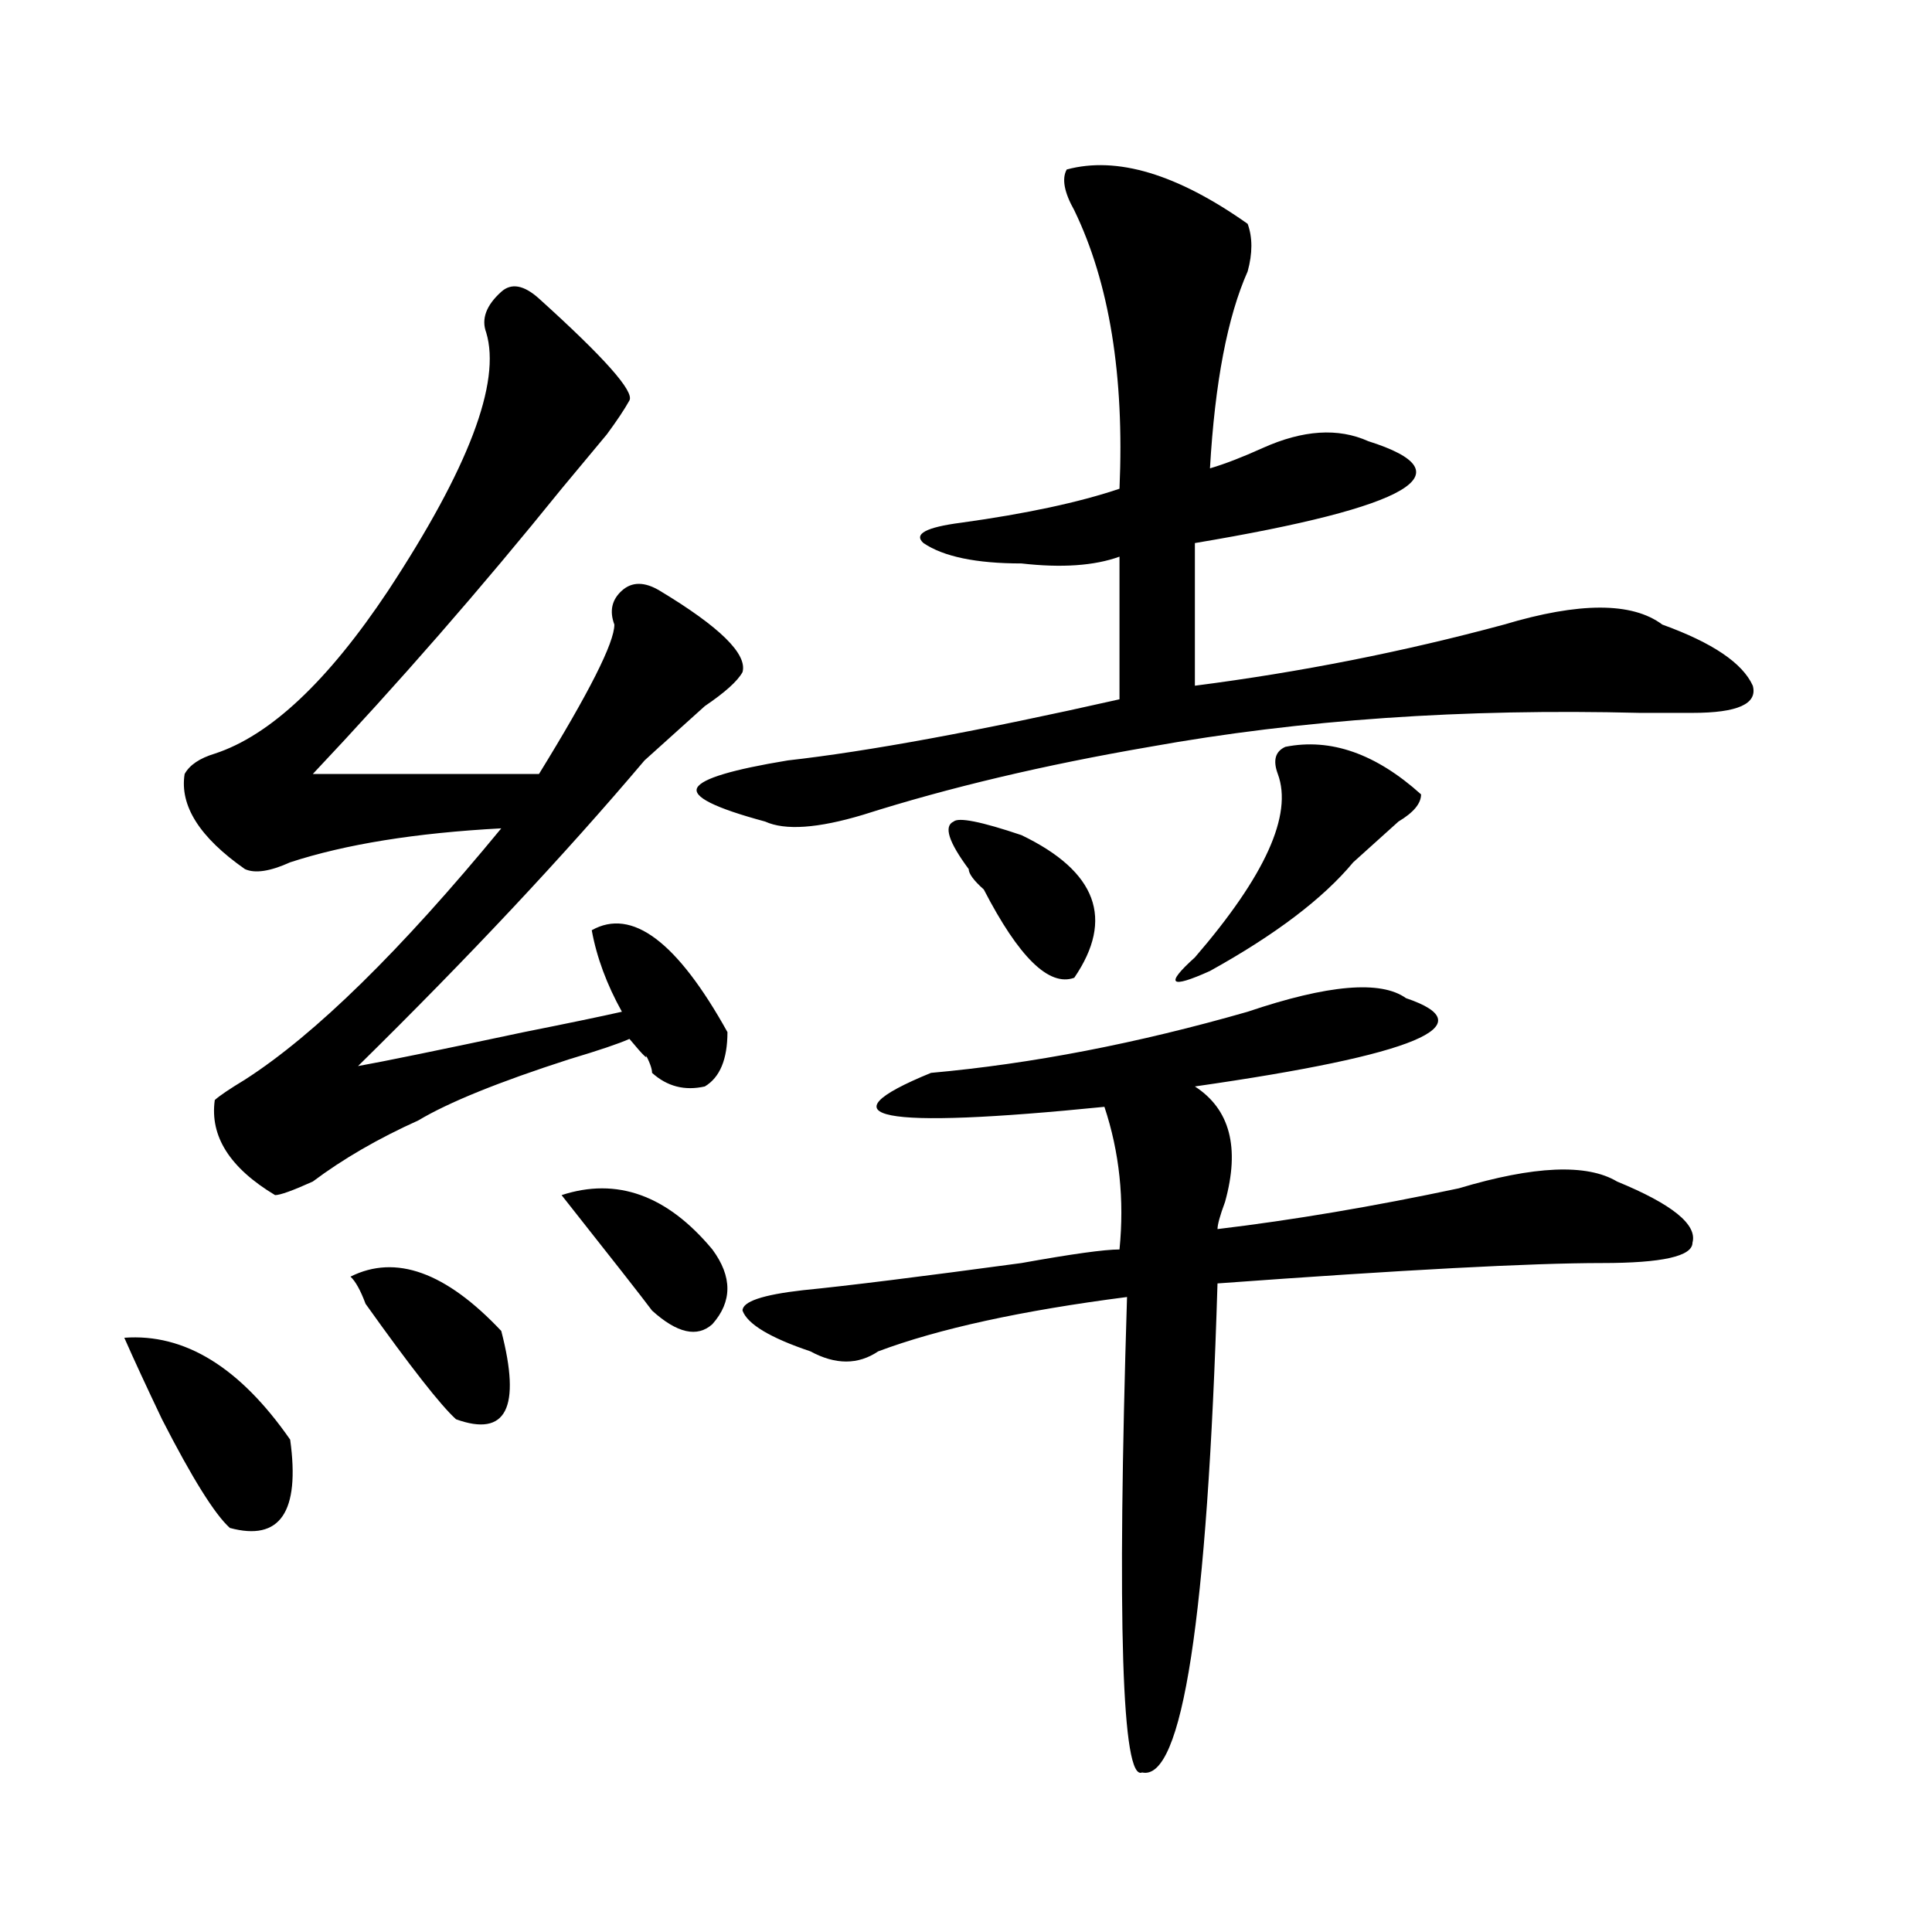
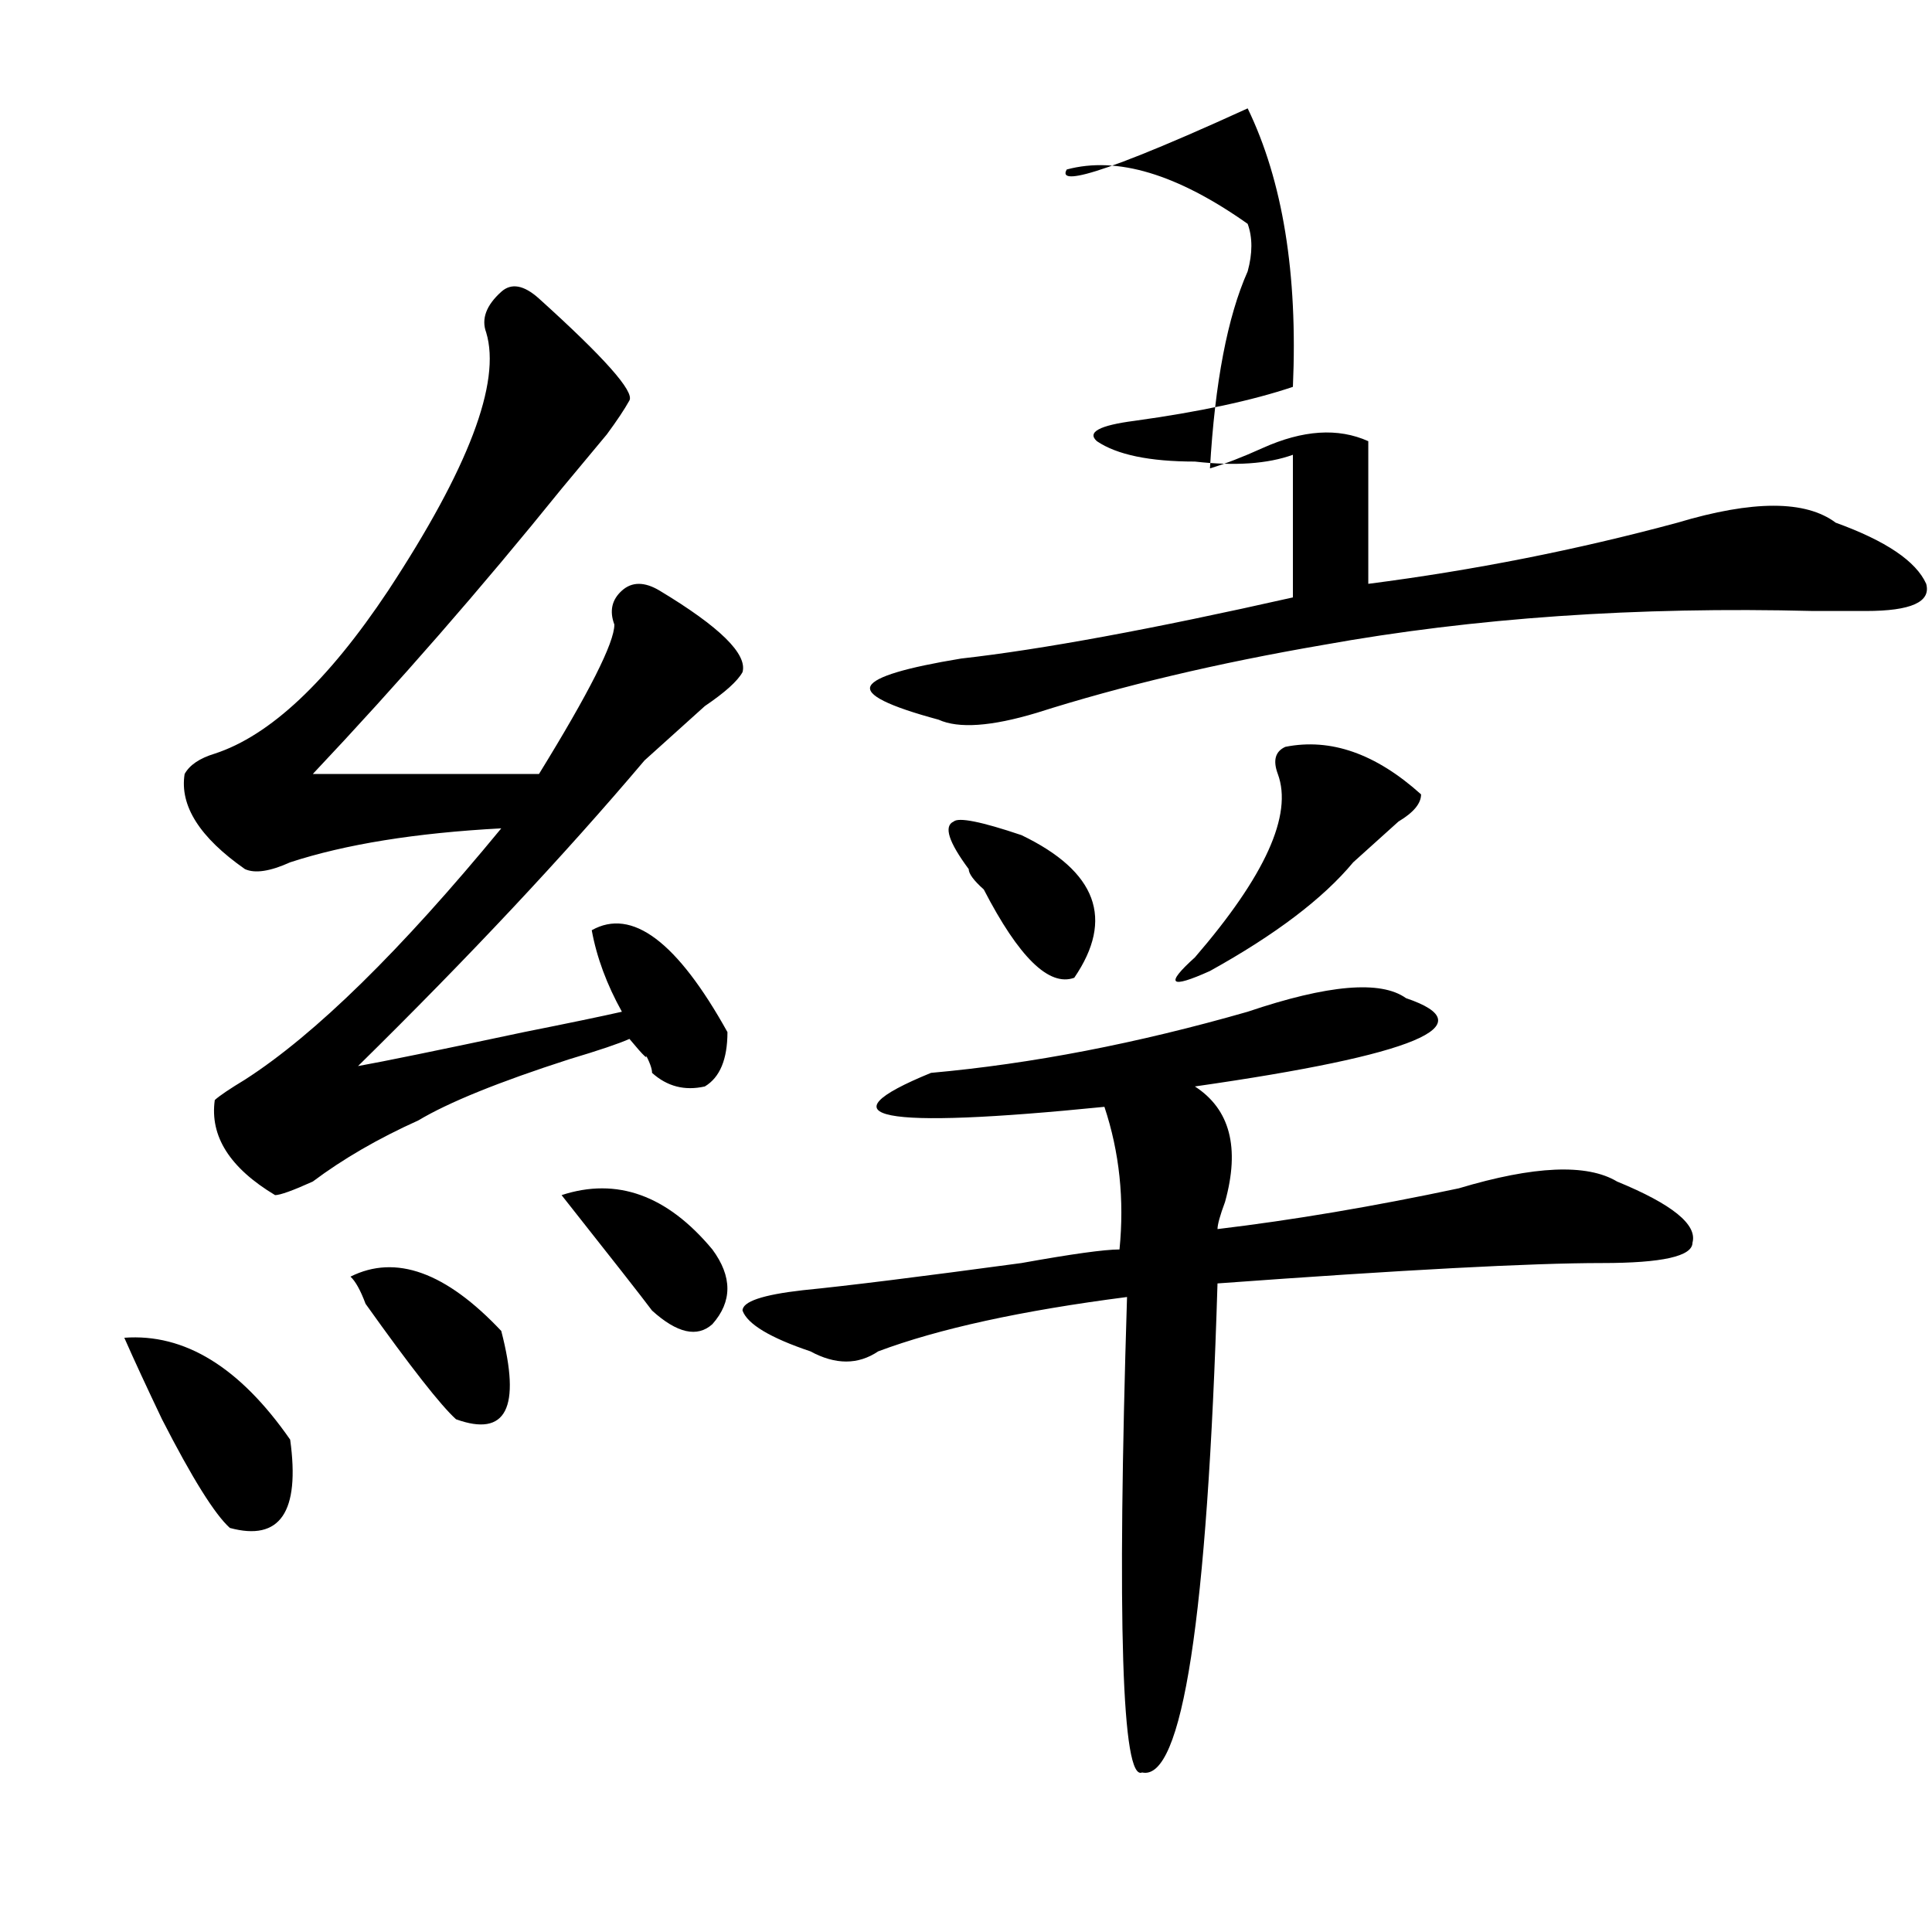
<svg xmlns="http://www.w3.org/2000/svg" version="1.1" id="图层_1" x="0px" y="0px" width="1000px" height="1000px" viewBox="0 0 1000 1000" enable-background="new 0 0 1000 1000" xml:space="preserve">
-   <path d="M64.34,692.422c31.219-2.308,59.815,15.271,85.852,52.734c5.183,37.519-5.243,52.734-31.219,45.703  c-7.805-7.031-19.512-25.763-35.121-56.25C76.047,718.239,69.522,704.177,64.34,692.422z M278.969,154.531  c33.78,30.487,49.39,48.065,46.828,52.734c-2.622,4.724-6.524,10.547-11.707,17.578c-7.805,9.394-15.609,18.786-23.414,28.125  c-41.646,51.581-84.571,100.8-128.777,147.656h117.07c25.976-42.188,39.023-67.95,39.023-77.344  c-2.622-7.031-1.341-12.854,3.902-17.578c5.183-4.669,11.707-4.669,19.512,0c31.219,18.786,45.487,32.849,42.926,42.188  c-2.622,4.724-9.146,10.547-19.512,17.578c-13.048,11.755-23.414,21.094-31.219,28.125  c-41.646,49.219-91.095,101.953-148.289,158.203c12.987-2.308,41.585-8.185,85.852-17.578c23.414-4.669,40.304-8.185,50.73-10.547  c-7.805-14.063-13.048-28.125-15.609-42.188c20.792-11.7,44.206,5.878,70.242,52.734c0,14.063-3.902,23.456-11.707,28.125  c-10.427,2.362-19.512,0-27.316-7.031c0-2.308-1.341-5.823-3.902-10.547c2.562,4.724,0,2.362-7.805-7.031  c-5.243,2.362-15.609,5.878-31.219,10.547c-36.462,11.755-62.438,22.302-78.047,31.641c-20.853,9.394-39.023,19.94-54.633,31.641  c-10.427,4.724-16.95,7.031-19.512,7.031c-23.414-14.063-33.841-30.433-31.219-49.219c2.562-2.308,7.805-5.823,15.609-10.547  c36.401-23.401,80.608-66.797,132.68-130.078c-44.267,2.362-80.669,8.239-109.266,17.578c-10.427,4.724-18.231,5.878-23.414,3.516  c-23.414-16.37-33.841-32.794-31.219-49.219c2.562-4.669,7.805-8.185,15.609-10.547c28.597-9.339,58.535-37.464,89.754-84.375  c41.585-63.281,58.535-107.776,50.73-133.594c-2.622-7.031,0-14.063,7.805-21.094C264.64,146.347,271.164,147.5,278.969,154.531z   M181.41,660.781c23.414-11.7,49.39-2.308,78.047,28.125c10.366,39.88,2.562,55.097-23.414,45.703  c-7.805-7.031-23.414-26.917-46.828-59.766C186.593,667.813,183.972,663.144,181.41,660.781z M290.676,618.594  c28.597-9.339,54.633,0,78.047,28.125c10.366,14.063,10.366,26.972,0,38.672c-7.805,7.031-18.231,4.724-31.219-7.031  C332.261,671.328,316.651,651.442,290.676,618.594z M552.133,87.734c25.976-7.031,57.194,2.362,93.656,28.125  c2.562,7.031,2.562,15.271,0,24.609c-10.427,23.456-16.95,57.458-19.512,101.953c7.805-2.308,16.89-5.823,27.316-10.547  c20.792-9.339,39.023-10.547,54.633-3.516c52.011,16.425,22.073,34.003-89.754,52.734v73.828  c54.633-7.031,107.925-17.578,159.996-31.641c39.023-11.7,66.34-11.7,81.949,0c25.976,9.394,41.585,19.94,46.828,31.641  c2.562,9.394-7.805,14.063-31.219,14.063c-5.243,0-14.329,0-27.316,0c-91.095-2.308-175.605,3.516-253.652,17.578  c-54.633,9.394-104.083,21.094-148.289,35.156c-23.414,7.031-40.364,8.239-50.73,3.516c-26.036-7.031-37.743-12.854-35.121-17.578  c2.562-4.669,18.171-9.339,46.828-14.063c41.585-4.669,98.839-15.216,171.703-31.641v-73.828  c-13.048,4.724-29.938,5.878-50.73,3.516c-23.414,0-40.364-3.516-50.73-10.547c-5.243-4.669,1.28-8.185,19.512-10.547  c33.78-4.669,61.097-10.547,81.949-17.578c2.562-58.558-5.243-106.622-23.414-144.141C550.792,99.489,549.511,92.458,552.133,87.734  z M727.738,516.641c41.585,14.063,5.183,29.333-109.266,45.703c18.171,11.755,23.414,31.641,15.609,59.766  c-2.622,7.031-3.902,11.755-3.902,14.063c39.023-4.669,80.608-11.7,124.875-21.094c39.023-11.7,66.34-12.854,81.949-3.516  c28.597,11.755,41.585,22.302,39.023,31.641c0,7.031-15.609,10.547-46.828,10.547c-36.462,0-102.802,3.516-199.02,10.547  c-5.243,173.419-18.231,257.794-39.023,253.125c-10.427,4.669-13.048-77.344-7.805-246.094  c-54.633,7.031-97.559,16.425-128.777,28.125c-10.427,7.031-22.134,7.031-35.121,0c-20.853-7.031-32.56-14.063-35.121-21.094  c0-4.669,10.366-8.185,31.219-10.547c23.414-2.308,61.097-7.031,113.168-14.063c25.976-4.669,42.926-7.031,50.73-7.031  c2.562-25.763,0-50.372-7.805-73.828c-117.07,11.755-147.009,5.878-89.754-17.578c52.011-4.669,106.644-15.216,163.898-31.641  C687.374,509.609,714.69,507.302,727.738,516.641z M501.402,449.844c-10.427-14.063-13.048-22.247-7.805-24.609  c2.562-2.308,14.269,0,35.121,7.031c39.023,18.786,48.108,43.396,27.316,73.828c-13.048,4.724-28.657-10.547-46.828-45.703  C503.964,455.722,501.402,452.206,501.402,449.844z M665.301,386.563c23.414-4.669,46.828,3.516,70.242,24.609  c0,4.724-3.902,9.394-11.707,14.063c-7.805,7.031-15.609,14.063-23.414,21.094c-15.609,18.786-40.364,37.519-74.145,56.25  c-20.853,9.394-23.414,7.031-7.805-7.031c36.401-42.188,50.73-73.828,42.926-94.922  C658.776,393.594,660.058,388.925,665.301,386.563z" />
+   <path d="M64.34,692.422c31.219-2.308,59.815,15.271,85.852,52.734c5.183,37.519-5.243,52.734-31.219,45.703  c-7.805-7.031-19.512-25.763-35.121-56.25C76.047,718.239,69.522,704.177,64.34,692.422z M278.969,154.531  c33.78,30.487,49.39,48.065,46.828,52.734c-2.622,4.724-6.524,10.547-11.707,17.578c-7.805,9.394-15.609,18.786-23.414,28.125  c-41.646,51.581-84.571,100.8-128.777,147.656h117.07c25.976-42.188,39.023-67.95,39.023-77.344  c-2.622-7.031-1.341-12.854,3.902-17.578c5.183-4.669,11.707-4.669,19.512,0c31.219,18.786,45.487,32.849,42.926,42.188  c-2.622,4.724-9.146,10.547-19.512,17.578c-13.048,11.755-23.414,21.094-31.219,28.125  c-41.646,49.219-91.095,101.953-148.289,158.203c12.987-2.308,41.585-8.185,85.852-17.578c23.414-4.669,40.304-8.185,50.73-10.547  c-7.805-14.063-13.048-28.125-15.609-42.188c20.792-11.7,44.206,5.878,70.242,52.734c0,14.063-3.902,23.456-11.707,28.125  c-10.427,2.362-19.512,0-27.316-7.031c0-2.308-1.341-5.823-3.902-10.547c2.562,4.724,0,2.362-7.805-7.031  c-5.243,2.362-15.609,5.878-31.219,10.547c-36.462,11.755-62.438,22.302-78.047,31.641c-20.853,9.394-39.023,19.94-54.633,31.641  c-10.427,4.724-16.95,7.031-19.512,7.031c-23.414-14.063-33.841-30.433-31.219-49.219c2.562-2.308,7.805-5.823,15.609-10.547  c36.401-23.401,80.608-66.797,132.68-130.078c-44.267,2.362-80.669,8.239-109.266,17.578c-10.427,4.724-18.231,5.878-23.414,3.516  c-23.414-16.37-33.841-32.794-31.219-49.219c2.562-4.669,7.805-8.185,15.609-10.547c28.597-9.339,58.535-37.464,89.754-84.375  c41.585-63.281,58.535-107.776,50.73-133.594c-2.622-7.031,0-14.063,7.805-21.094C264.64,146.347,271.164,147.5,278.969,154.531z   M181.41,660.781c23.414-11.7,49.39-2.308,78.047,28.125c10.366,39.88,2.562,55.097-23.414,45.703  c-7.805-7.031-23.414-26.917-46.828-59.766C186.593,667.813,183.972,663.144,181.41,660.781z M290.676,618.594  c28.597-9.339,54.633,0,78.047,28.125c10.366,14.063,10.366,26.972,0,38.672c-7.805,7.031-18.231,4.724-31.219-7.031  C332.261,671.328,316.651,651.442,290.676,618.594z M552.133,87.734c25.976-7.031,57.194,2.362,93.656,28.125  c2.562,7.031,2.562,15.271,0,24.609c-10.427,23.456-16.95,57.458-19.512,101.953c7.805-2.308,16.89-5.823,27.316-10.547  c20.792-9.339,39.023-10.547,54.633-3.516v73.828  c54.633-7.031,107.925-17.578,159.996-31.641c39.023-11.7,66.34-11.7,81.949,0c25.976,9.394,41.585,19.94,46.828,31.641  c2.562,9.394-7.805,14.063-31.219,14.063c-5.243,0-14.329,0-27.316,0c-91.095-2.308-175.605,3.516-253.652,17.578  c-54.633,9.394-104.083,21.094-148.289,35.156c-23.414,7.031-40.364,8.239-50.73,3.516c-26.036-7.031-37.743-12.854-35.121-17.578  c2.562-4.669,18.171-9.339,46.828-14.063c41.585-4.669,98.839-15.216,171.703-31.641v-73.828  c-13.048,4.724-29.938,5.878-50.73,3.516c-23.414,0-40.364-3.516-50.73-10.547c-5.243-4.669,1.28-8.185,19.512-10.547  c33.78-4.669,61.097-10.547,81.949-17.578c2.562-58.558-5.243-106.622-23.414-144.141C550.792,99.489,549.511,92.458,552.133,87.734  z M727.738,516.641c41.585,14.063,5.183,29.333-109.266,45.703c18.171,11.755,23.414,31.641,15.609,59.766  c-2.622,7.031-3.902,11.755-3.902,14.063c39.023-4.669,80.608-11.7,124.875-21.094c39.023-11.7,66.34-12.854,81.949-3.516  c28.597,11.755,41.585,22.302,39.023,31.641c0,7.031-15.609,10.547-46.828,10.547c-36.462,0-102.802,3.516-199.02,10.547  c-5.243,173.419-18.231,257.794-39.023,253.125c-10.427,4.669-13.048-77.344-7.805-246.094  c-54.633,7.031-97.559,16.425-128.777,28.125c-10.427,7.031-22.134,7.031-35.121,0c-20.853-7.031-32.56-14.063-35.121-21.094  c0-4.669,10.366-8.185,31.219-10.547c23.414-2.308,61.097-7.031,113.168-14.063c25.976-4.669,42.926-7.031,50.73-7.031  c2.562-25.763,0-50.372-7.805-73.828c-117.07,11.755-147.009,5.878-89.754-17.578c52.011-4.669,106.644-15.216,163.898-31.641  C687.374,509.609,714.69,507.302,727.738,516.641z M501.402,449.844c-10.427-14.063-13.048-22.247-7.805-24.609  c2.562-2.308,14.269,0,35.121,7.031c39.023,18.786,48.108,43.396,27.316,73.828c-13.048,4.724-28.657-10.547-46.828-45.703  C503.964,455.722,501.402,452.206,501.402,449.844z M665.301,386.563c23.414-4.669,46.828,3.516,70.242,24.609  c0,4.724-3.902,9.394-11.707,14.063c-7.805,7.031-15.609,14.063-23.414,21.094c-15.609,18.786-40.364,37.519-74.145,56.25  c-20.853,9.394-23.414,7.031-7.805-7.031c36.401-42.188,50.73-73.828,42.926-94.922  C658.776,393.594,660.058,388.925,665.301,386.563z" />
</svg>